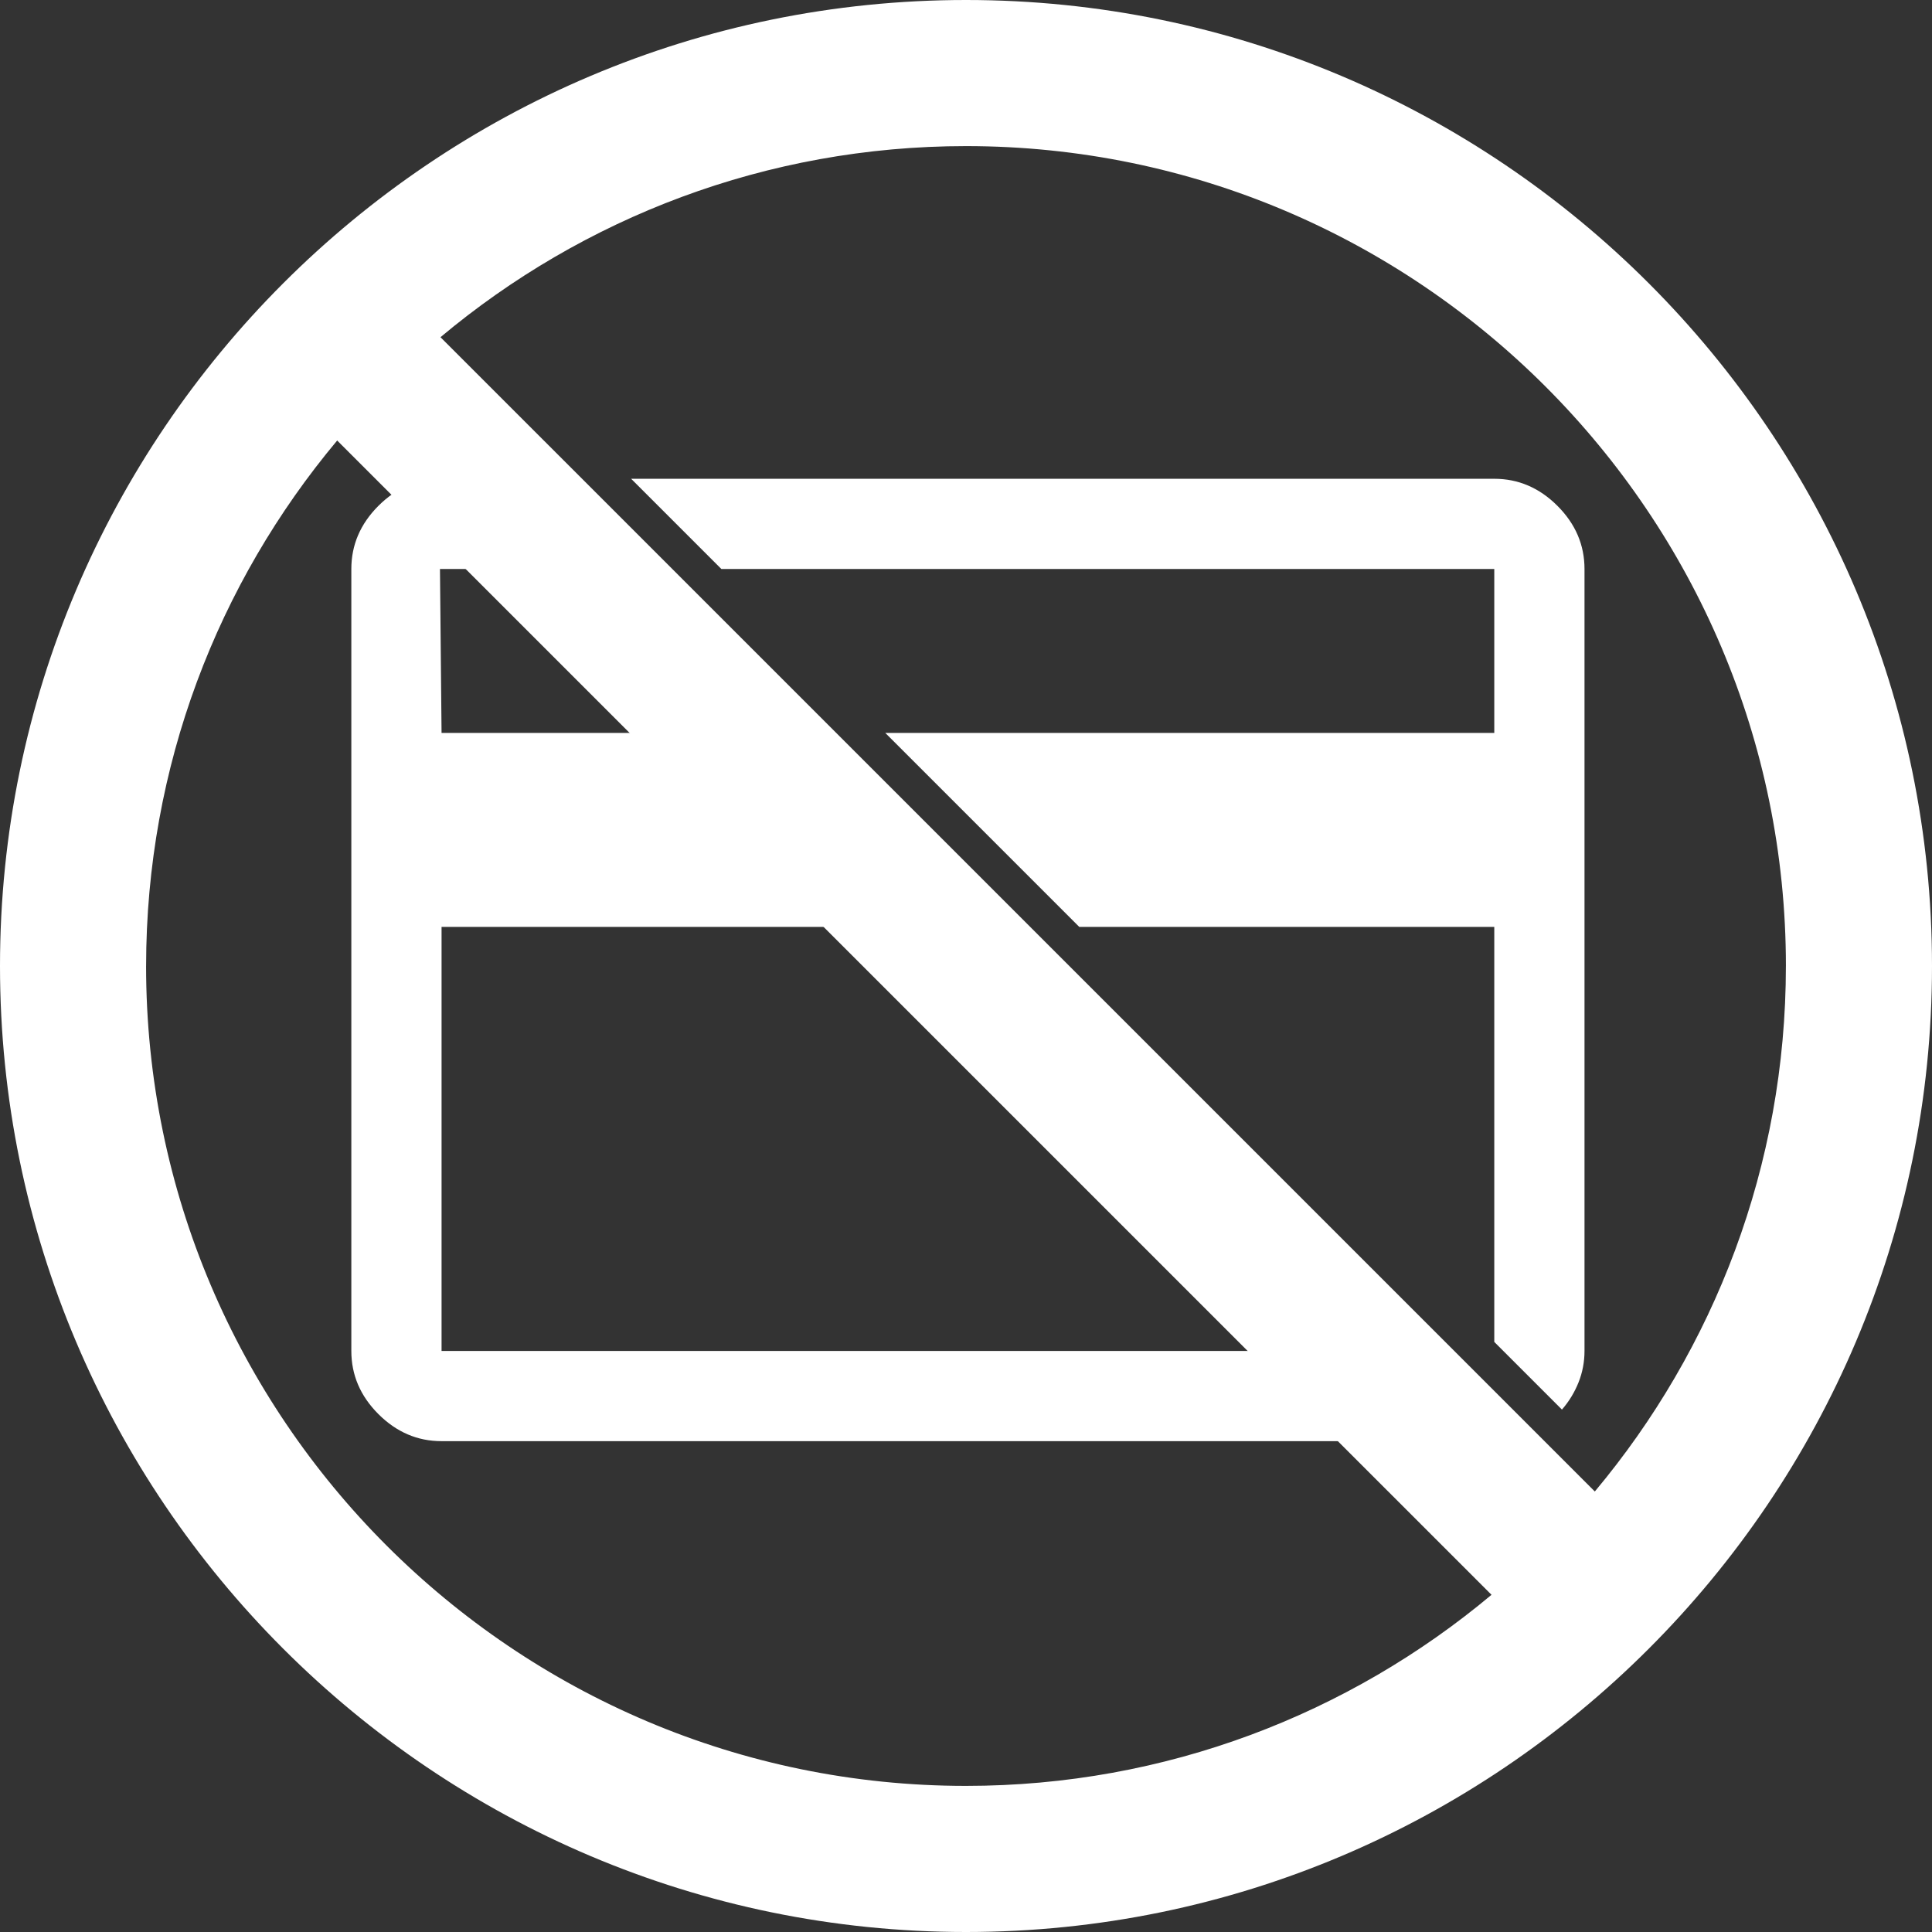
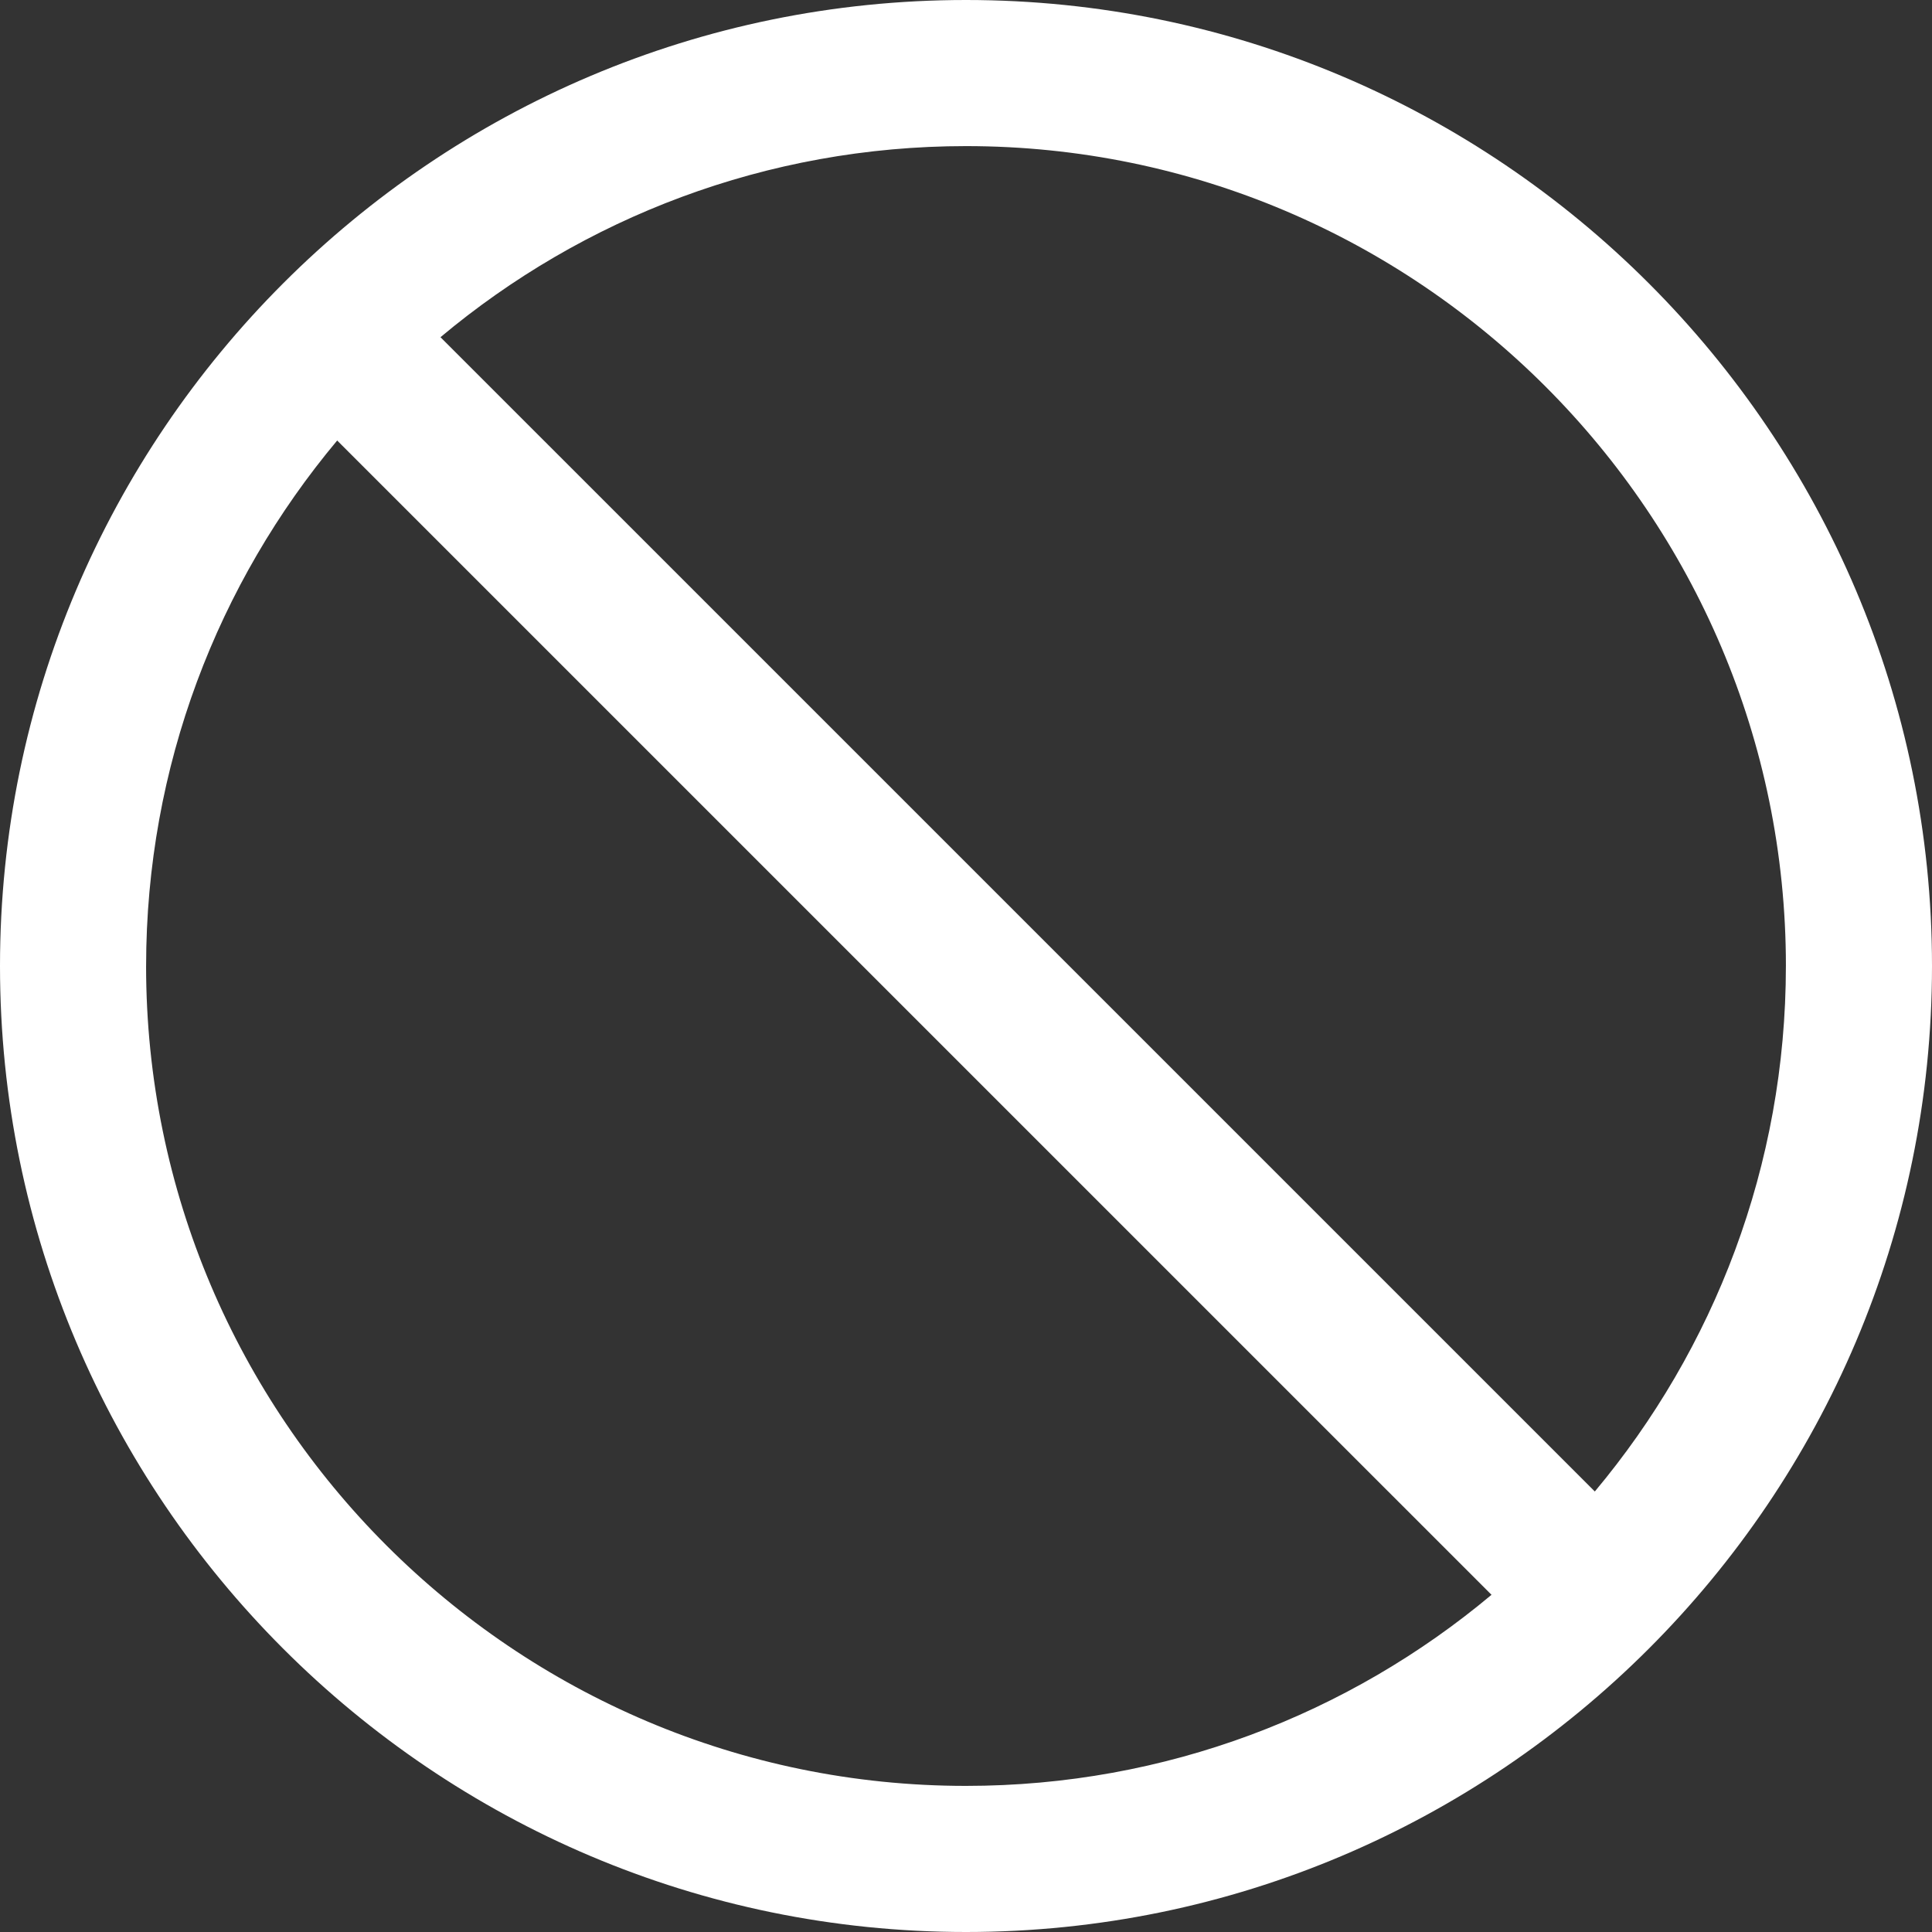
<svg xmlns="http://www.w3.org/2000/svg" clip-rule="evenodd" fill-rule="evenodd" stroke-linejoin="round" stroke-miterlimit="2" version="1.1" viewBox="0 0 512 512" xml:space="preserve">
  <rect x="0" y="0" width="512" height="512" fill="#333333" stroke="none" />
  <path d="m256 0c-141.16 0-256 114.84-256 256 0 141.16 114.84 256 256 256 141.16 0 256-114.84 256-256 0-141.16-114.84-256-256-256zm217.28 256c0 52.947-19.047 101.52-50.636 139.26l-305.91-305.9c37.738-31.592 86.318-50.641 139.27-50.641 119.81 0 217.28 97.472 217.28 217.28zm-434.56 0c0-52.947 19.047-101.52 50.635-139.26l305.91 305.9c-37.738 31.591-86.315 50.64-139.27 50.64-119.81 0-217.28-97.473-217.28-217.28z" fill="#fff" fill-rule="nonzero" />
  <g transform="matrix(7.97 0 0 7.97 61.228 63.122)">
-     <path d="m44.254 38.95-2.25-2.25v-13.8h-13.8l-6.45-6.45h20.25v-5.45h-25.7l-3-3h28.7c0.8 0 1.5 0.3 2.1 0.9s0.9 1.3 0.9 2.1v26c0 0.367-0.067 0.717-0.2 1.05-0.134 0.333-0.317 0.633-0.55 0.9zm-24.007-16.05h-13.247v14.1h27.347l-2.441-3.61-11.659-10.49zm-5.122-6.45 23.134 20.292-0.912 3.258h-30.347c-0.8 0-1.5-0.3-2.1-0.9s-0.9-1.3-0.9-2.1v-26c0-0.8 0.3-1.5 0.9-2.1s1.3-0.9 2.1-0.9h3.975l3 3h-7.028l0.053 5.45h8.125z" fill="#fff" fill-rule="nonzero" />
-   </g>
+     </g>
</svg>